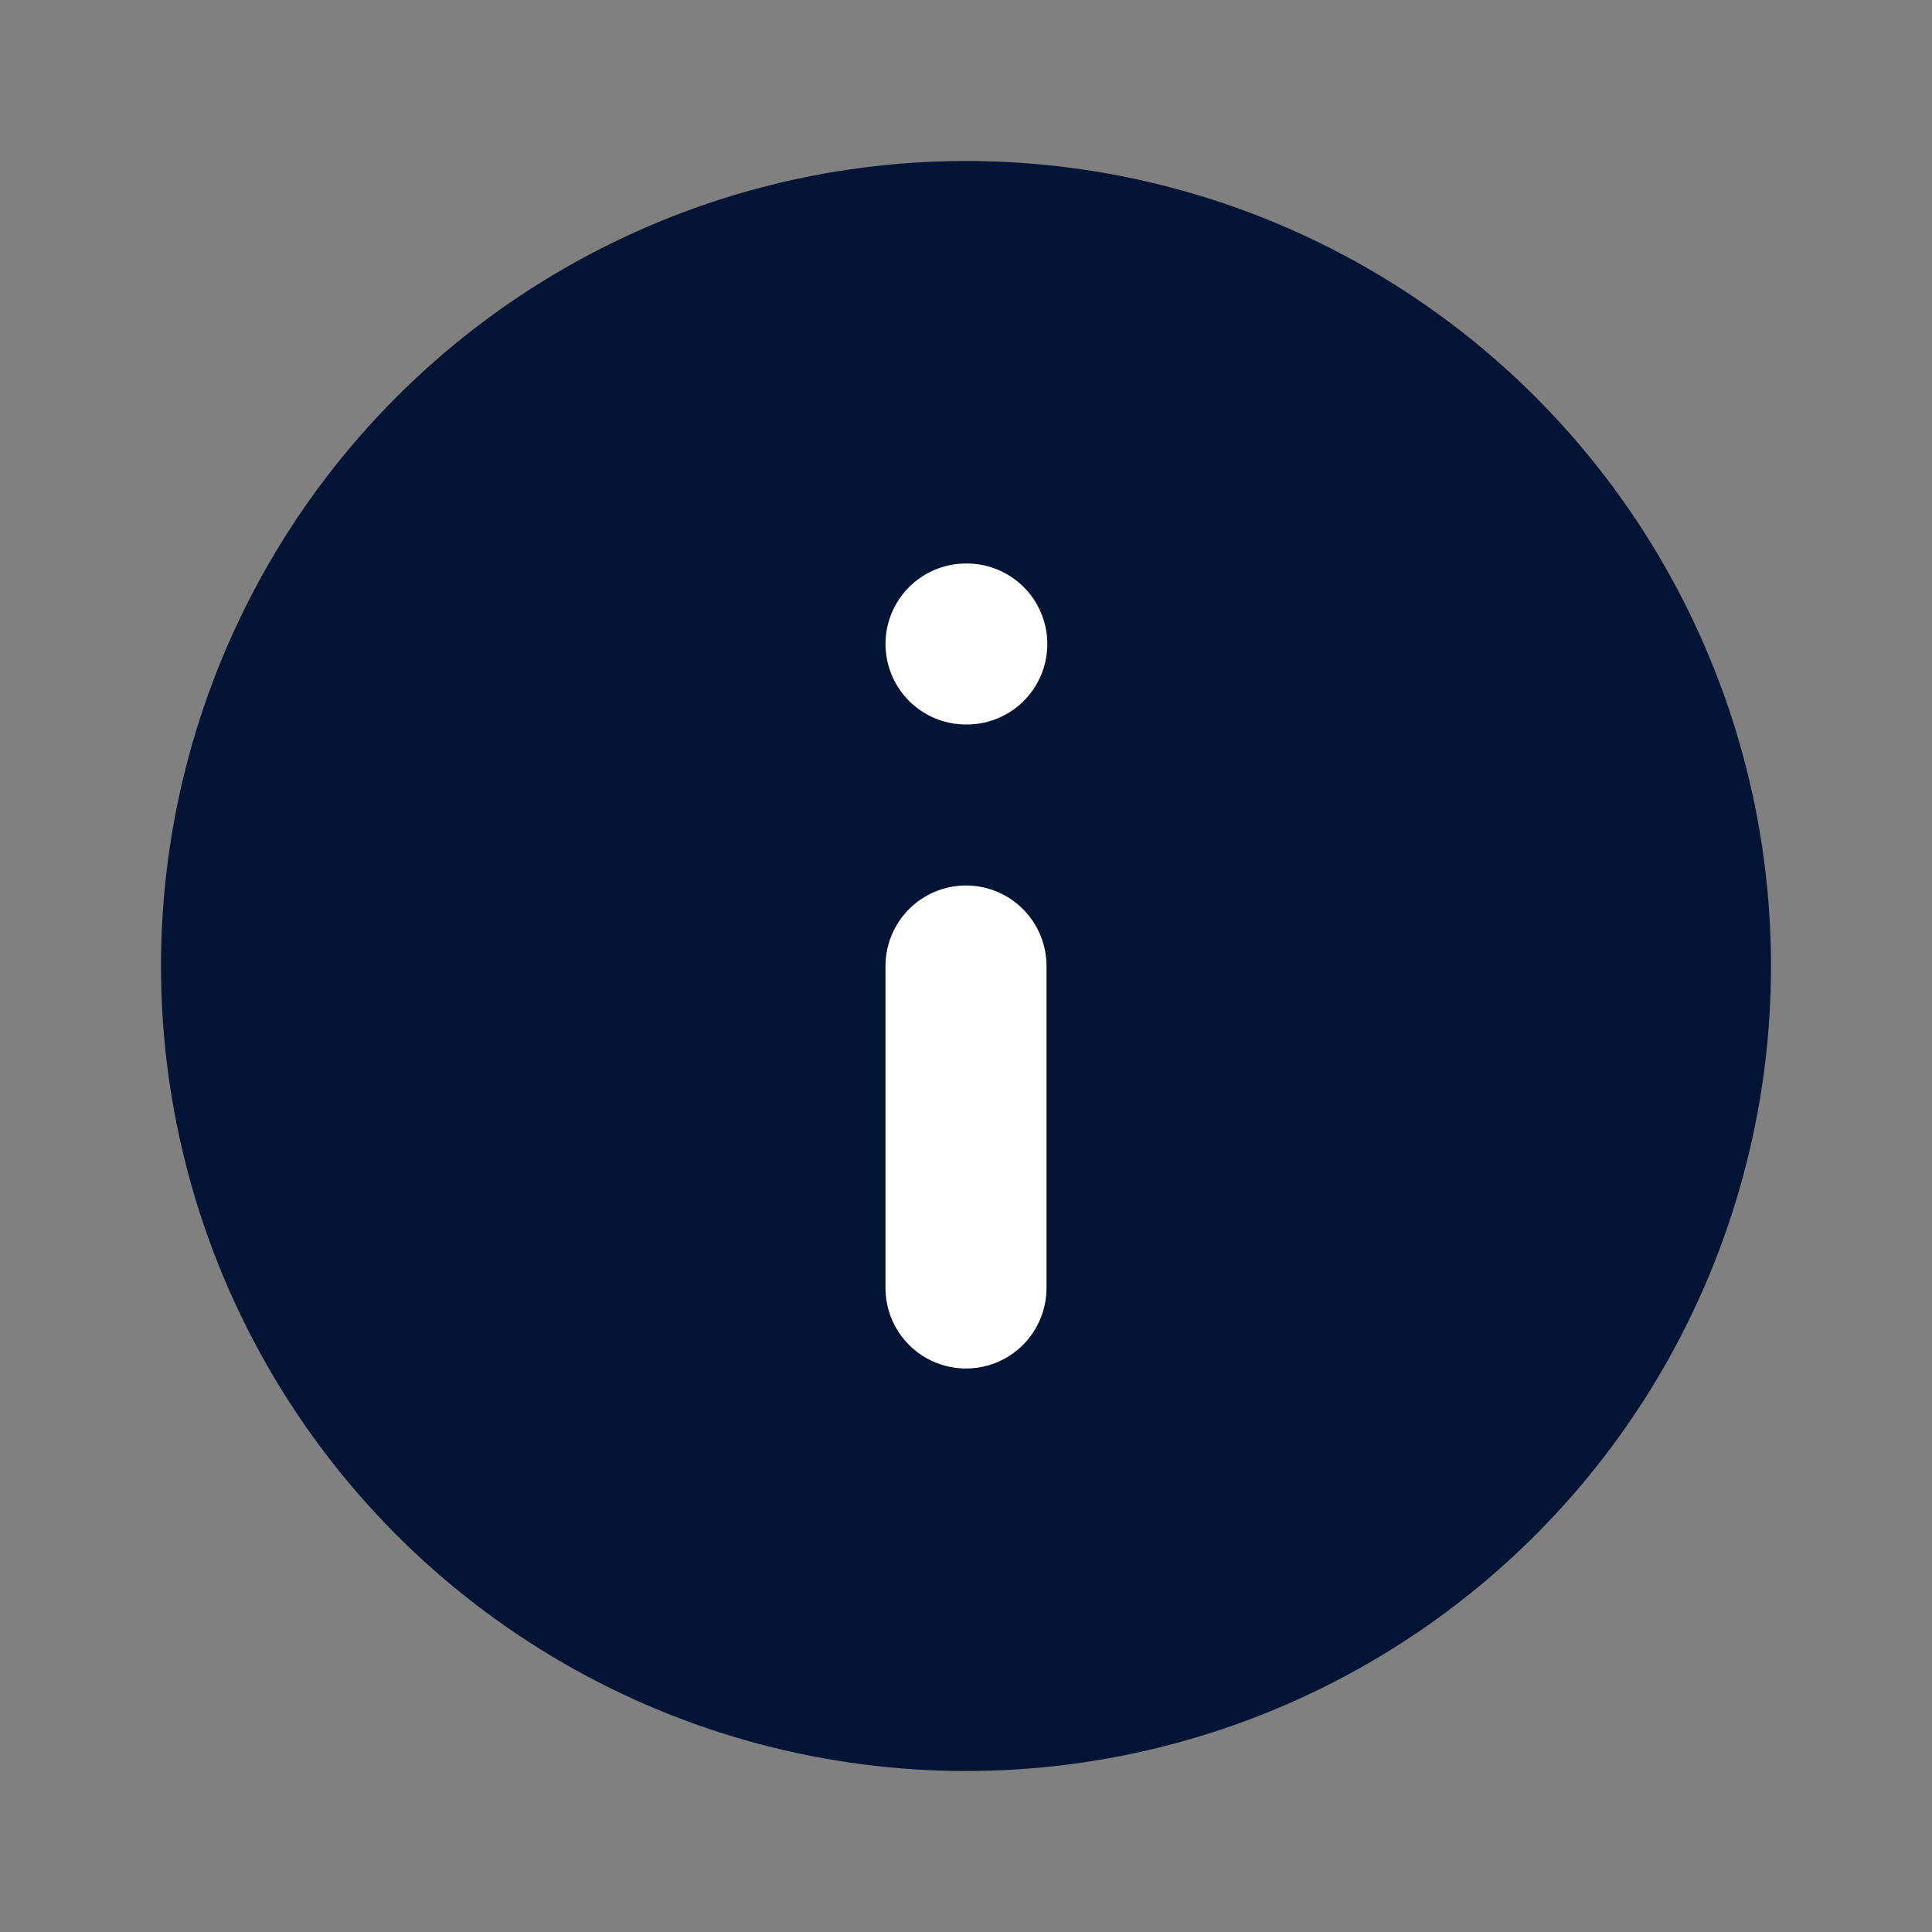
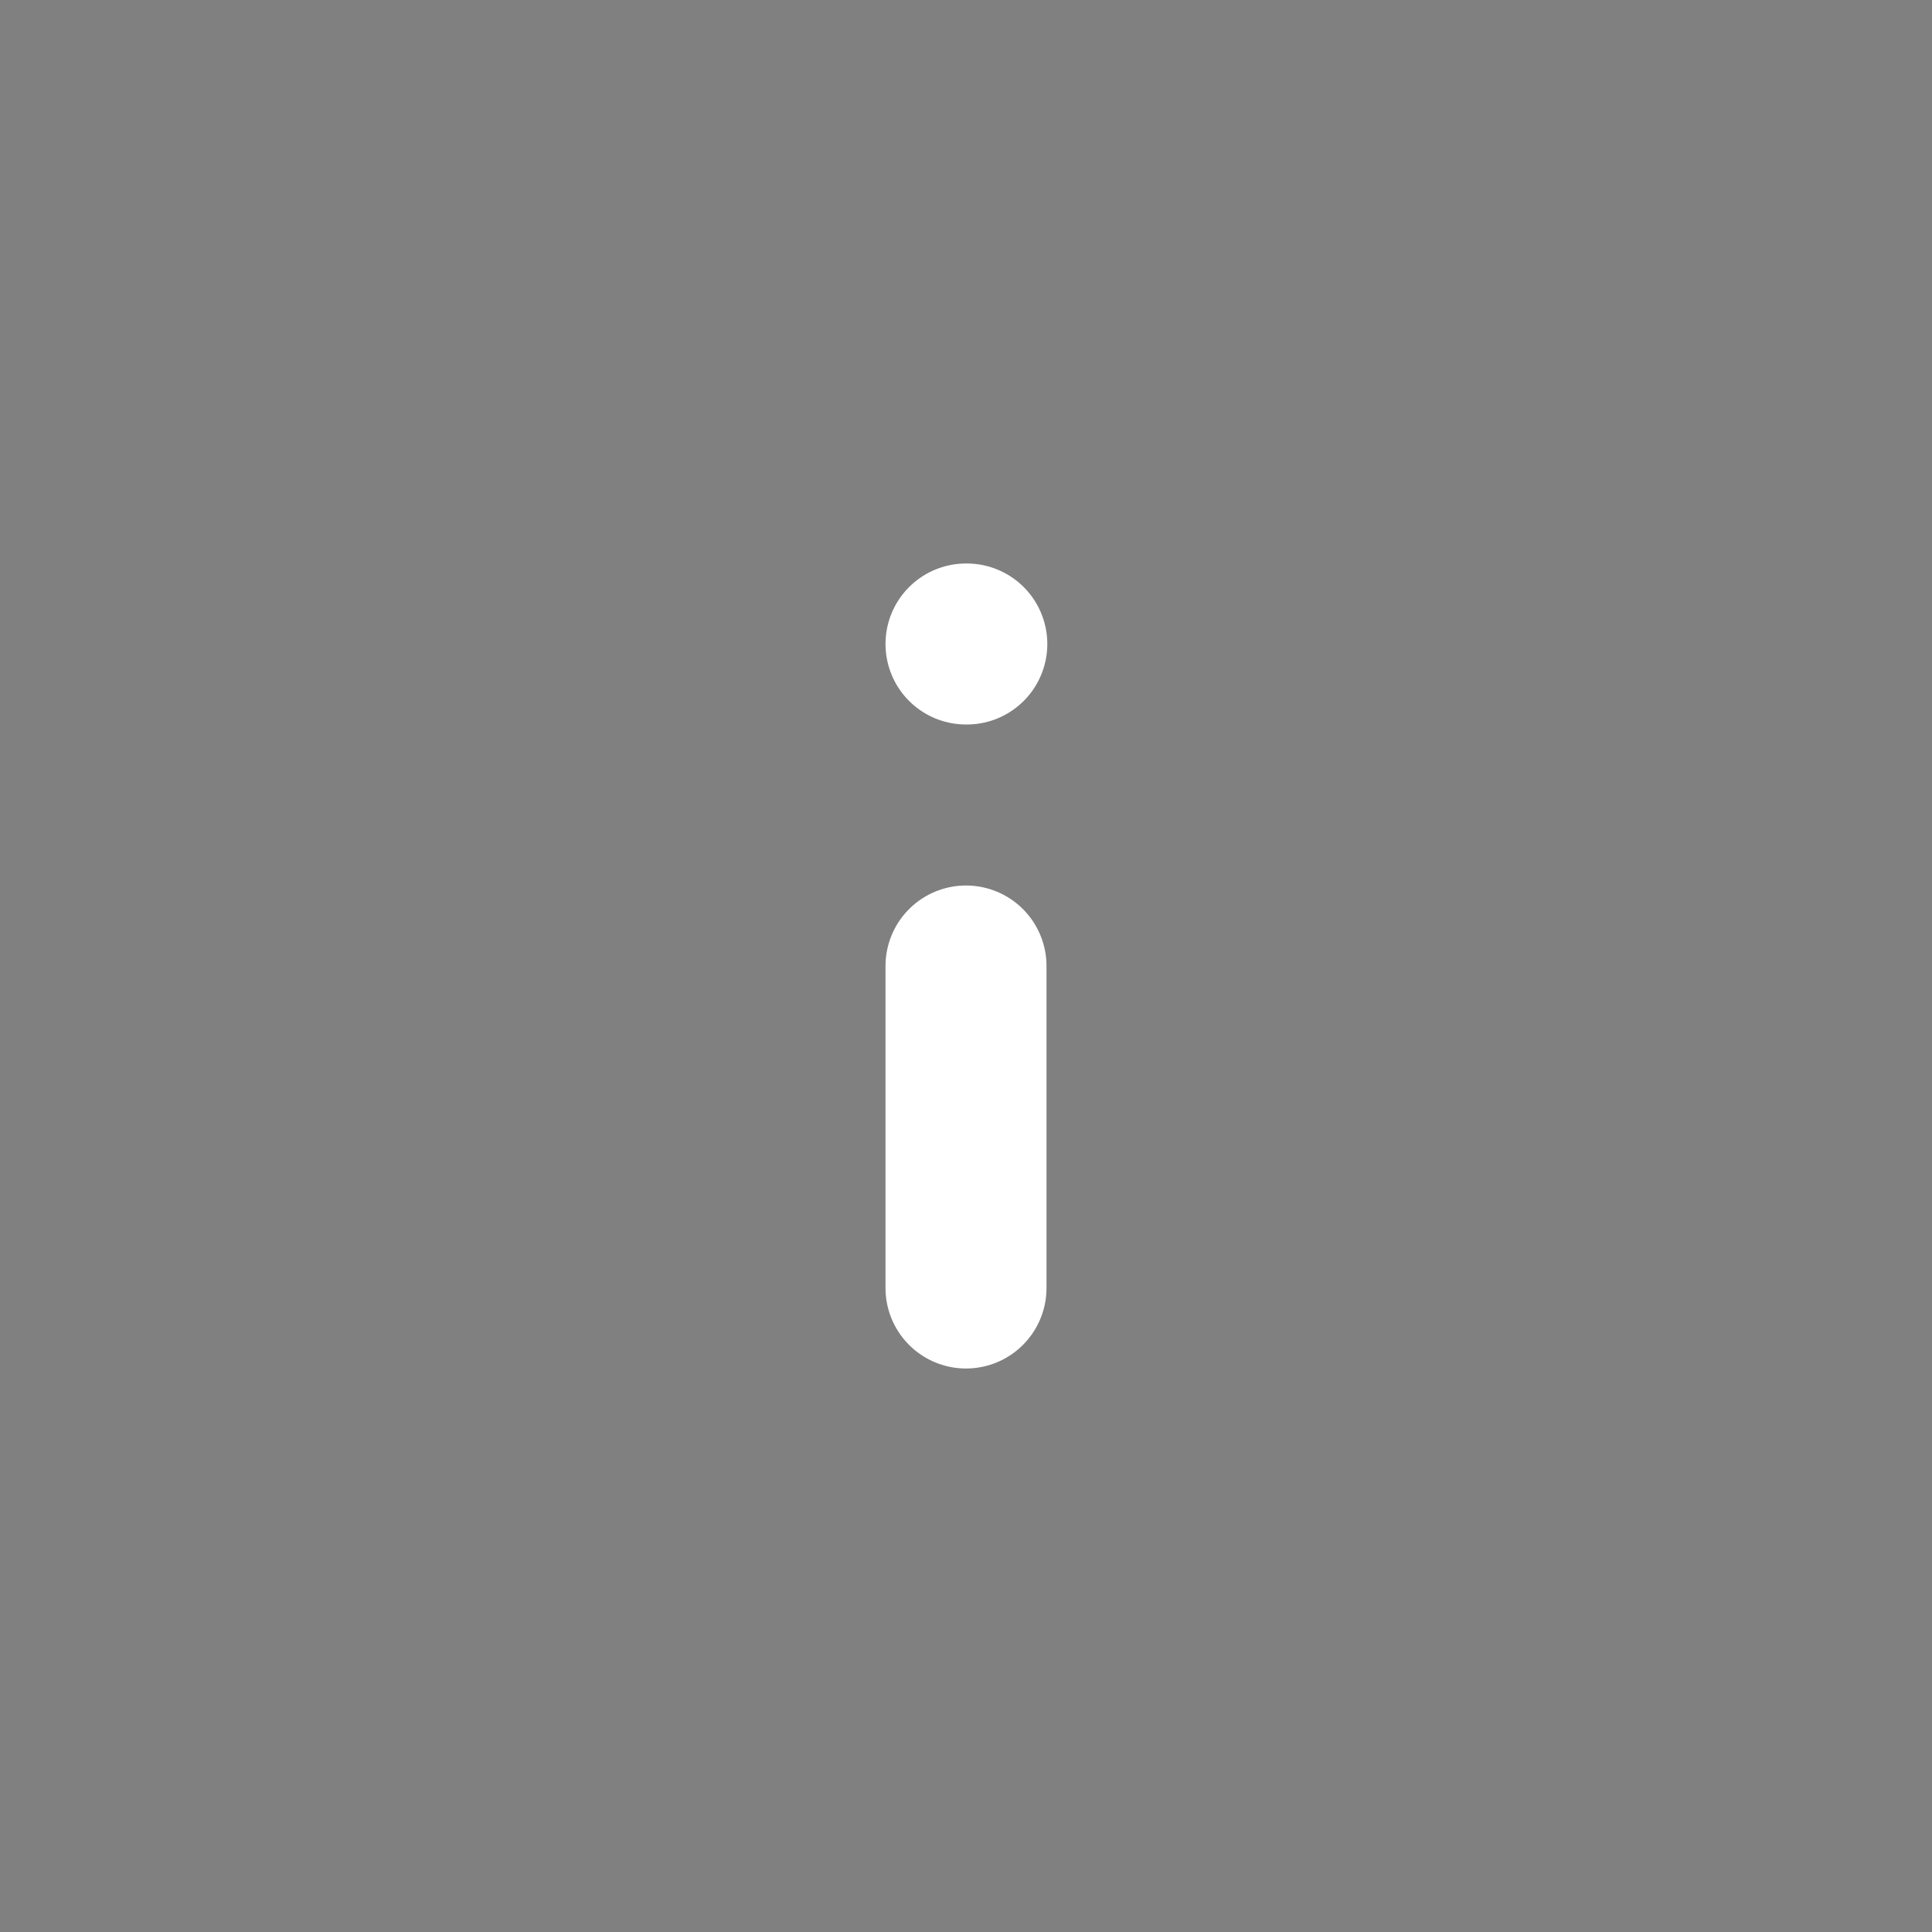
<svg xmlns="http://www.w3.org/2000/svg" width="24" height="24" viewBox="0 0 24 24" fill="none">
  <rect x="0" y="0" width="24" height="24" fill="#808080" stroke="none" />
-   <circle cx="12" cy="12" r="10" fill="#041434" />
  <path d="M12 16V12M12 8H12.01" stroke="white" stroke-width="2" stroke-linecap="round" stroke-linejoin="round" />
</svg>